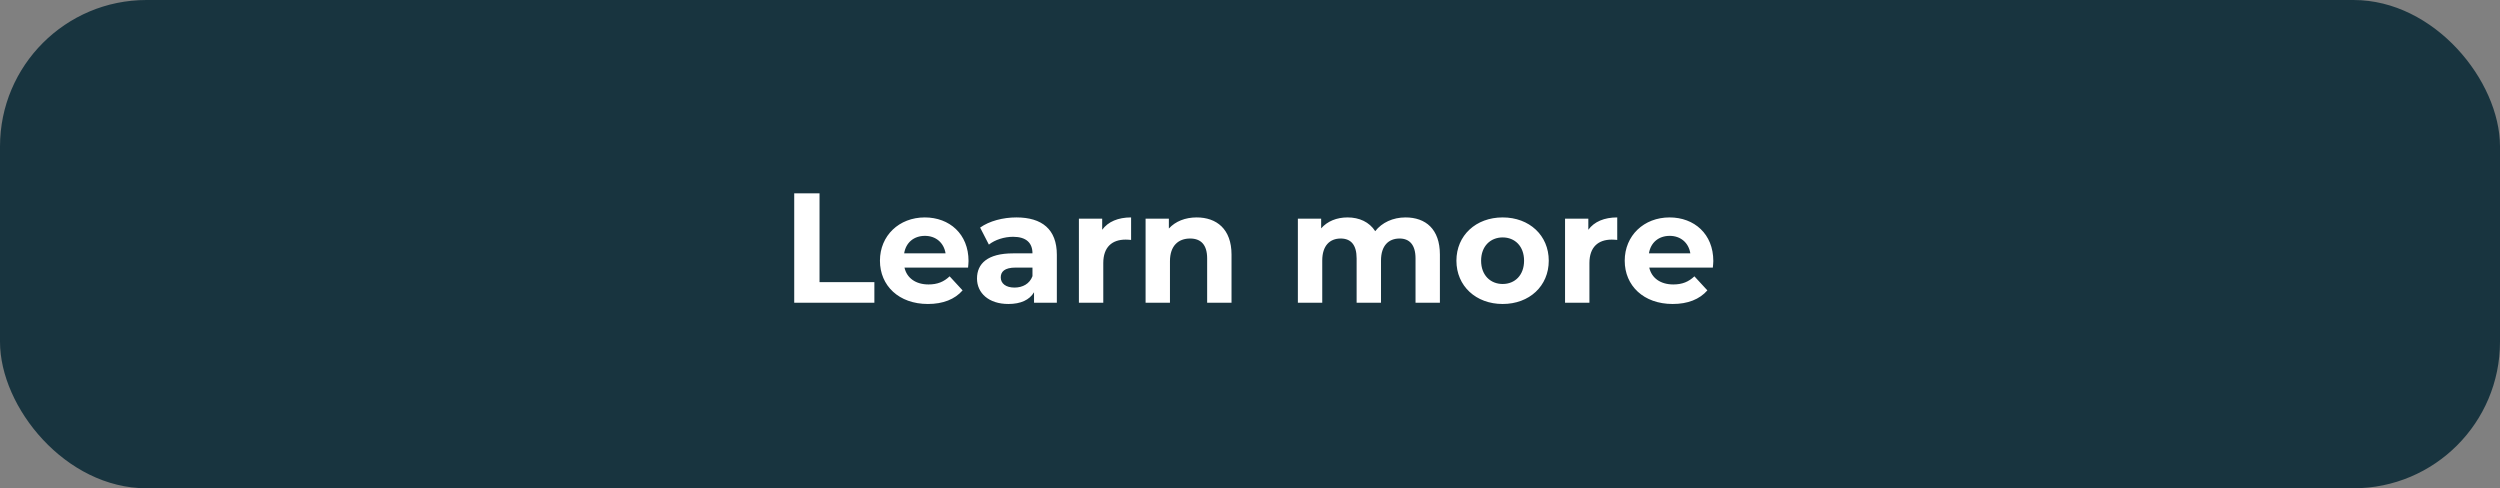
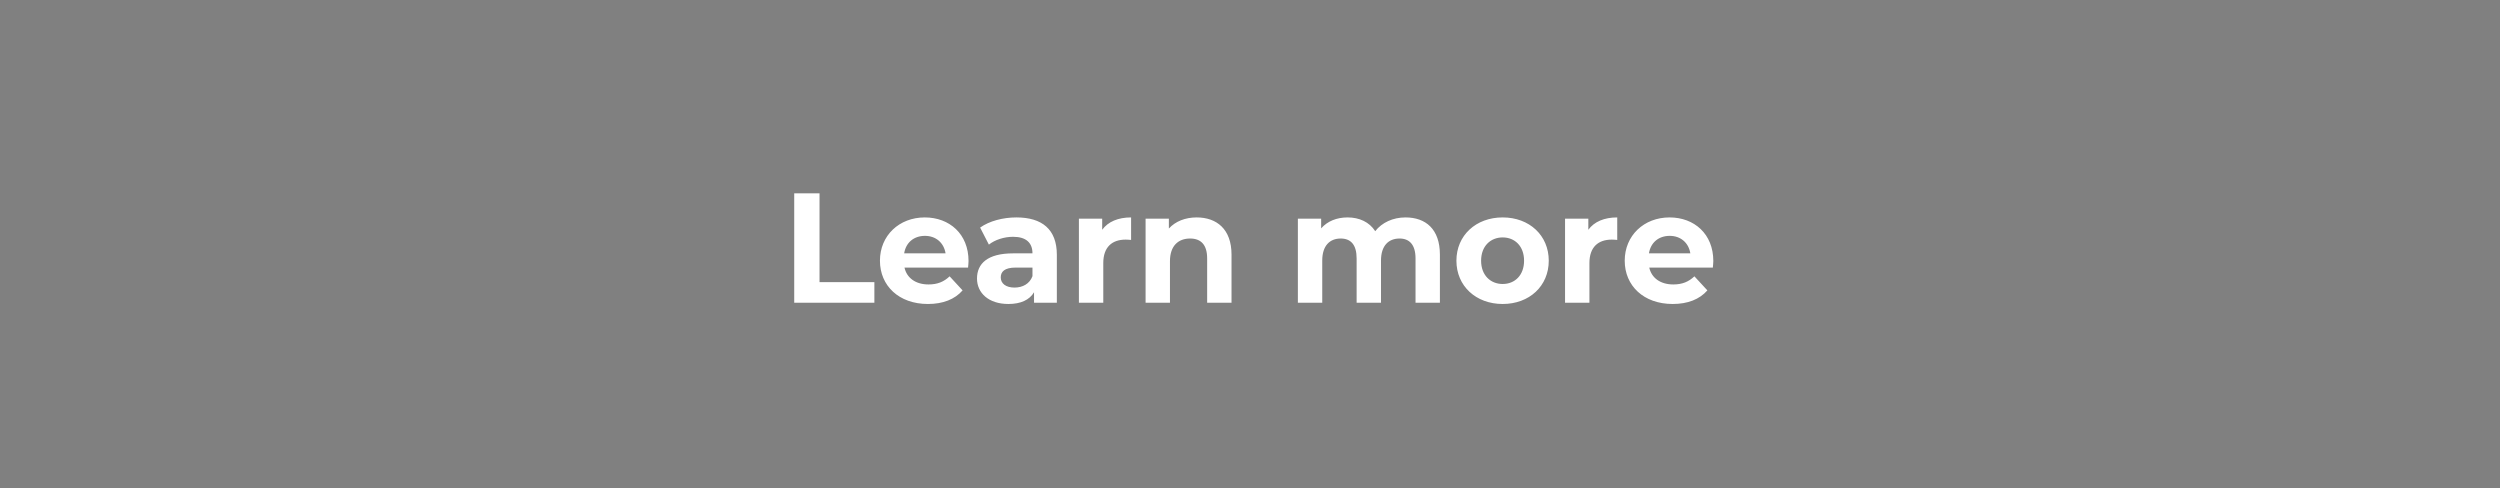
<svg xmlns="http://www.w3.org/2000/svg" width="256" height="50" viewBox="0 0 256 50" fill="none">
  <rect x="0" y="0" width="256" height="50" fill="#808080" stroke="none" />
-   <rect width="256" height="50" rx="15" fill="#18343F" />
  <path d="M81.328 31H89.536V28.888H83.92V19.8H81.328V31ZM99.178 26.728C99.178 23.96 97.226 22.264 94.698 22.264C92.074 22.264 90.106 24.12 90.106 26.696C90.106 29.256 92.042 31.128 95.018 31.128C96.57 31.128 97.77 30.648 98.57 29.736L97.242 28.296C96.65 28.856 95.994 29.128 95.082 29.128C93.77 29.128 92.858 28.472 92.618 27.4H99.13C99.146 27.192 99.178 26.92 99.178 26.728ZM94.714 24.152C95.834 24.152 96.65 24.856 96.826 25.944H92.586C92.762 24.84 93.578 24.152 94.714 24.152ZM104.077 22.264C102.701 22.264 101.309 22.632 100.365 23.304L101.261 25.048C101.885 24.552 102.829 24.248 103.741 24.248C105.085 24.248 105.725 24.872 105.725 25.944H103.741C101.117 25.944 100.045 27 100.045 28.52C100.045 30.008 101.245 31.128 103.261 31.128C104.525 31.128 105.421 30.712 105.885 29.928V31H108.221V26.088C108.221 23.48 106.701 22.264 104.077 22.264ZM103.885 29.448C103.005 29.448 102.477 29.032 102.477 28.408C102.477 27.832 102.845 27.4 104.013 27.4H105.725V28.28C105.437 29.064 104.717 29.448 103.885 29.448ZM112.864 23.528V22.392H110.48V31H112.976V26.936C112.976 25.288 113.888 24.536 115.264 24.536C115.456 24.536 115.616 24.552 115.824 24.568V22.264C114.496 22.264 113.472 22.696 112.864 23.528ZM122.54 22.264C121.372 22.264 120.364 22.664 119.692 23.4V22.392H117.308V31H119.804V26.744C119.804 25.16 120.668 24.424 121.868 24.424C122.972 24.424 123.612 25.064 123.612 26.456V31H126.108V26.072C126.108 23.448 124.572 22.264 122.54 22.264ZM143.926 22.264C142.63 22.264 141.51 22.792 140.822 23.672C140.214 22.728 139.19 22.264 137.99 22.264C136.886 22.264 135.926 22.648 135.286 23.384V22.392H132.902V31H135.398V26.68C135.398 25.144 136.182 24.424 137.286 24.424C138.326 24.424 138.918 25.064 138.918 26.456V31H141.414V26.68C141.414 25.144 142.198 24.424 143.318 24.424C144.326 24.424 144.95 25.064 144.95 26.456V31H147.446V26.072C147.446 23.448 145.974 22.264 143.926 22.264ZM153.873 31.128C156.609 31.128 158.593 29.288 158.593 26.696C158.593 24.104 156.609 22.264 153.873 22.264C151.137 22.264 149.137 24.104 149.137 26.696C149.137 29.288 151.137 31.128 153.873 31.128ZM153.873 29.08C152.625 29.08 151.665 28.184 151.665 26.696C151.665 25.208 152.625 24.312 153.873 24.312C155.121 24.312 156.065 25.208 156.065 26.696C156.065 28.184 155.121 29.08 153.873 29.08ZM162.645 23.528V22.392H160.261V31H162.757V26.936C162.757 25.288 163.669 24.536 165.045 24.536C165.237 24.536 165.397 24.552 165.605 24.568V22.264C164.277 22.264 163.253 22.696 162.645 23.528ZM175.443 26.728C175.443 23.96 173.491 22.264 170.963 22.264C168.339 22.264 166.371 24.12 166.371 26.696C166.371 29.256 168.307 31.128 171.283 31.128C172.835 31.128 174.035 30.648 174.835 29.736L173.507 28.296C172.915 28.856 172.259 29.128 171.347 29.128C170.035 29.128 169.123 28.472 168.883 27.4H175.395C175.411 27.192 175.443 26.92 175.443 26.728ZM170.979 24.152C172.099 24.152 172.915 24.856 173.091 25.944H168.851C169.027 24.84 169.843 24.152 170.979 24.152Z" fill="white" />
</svg>